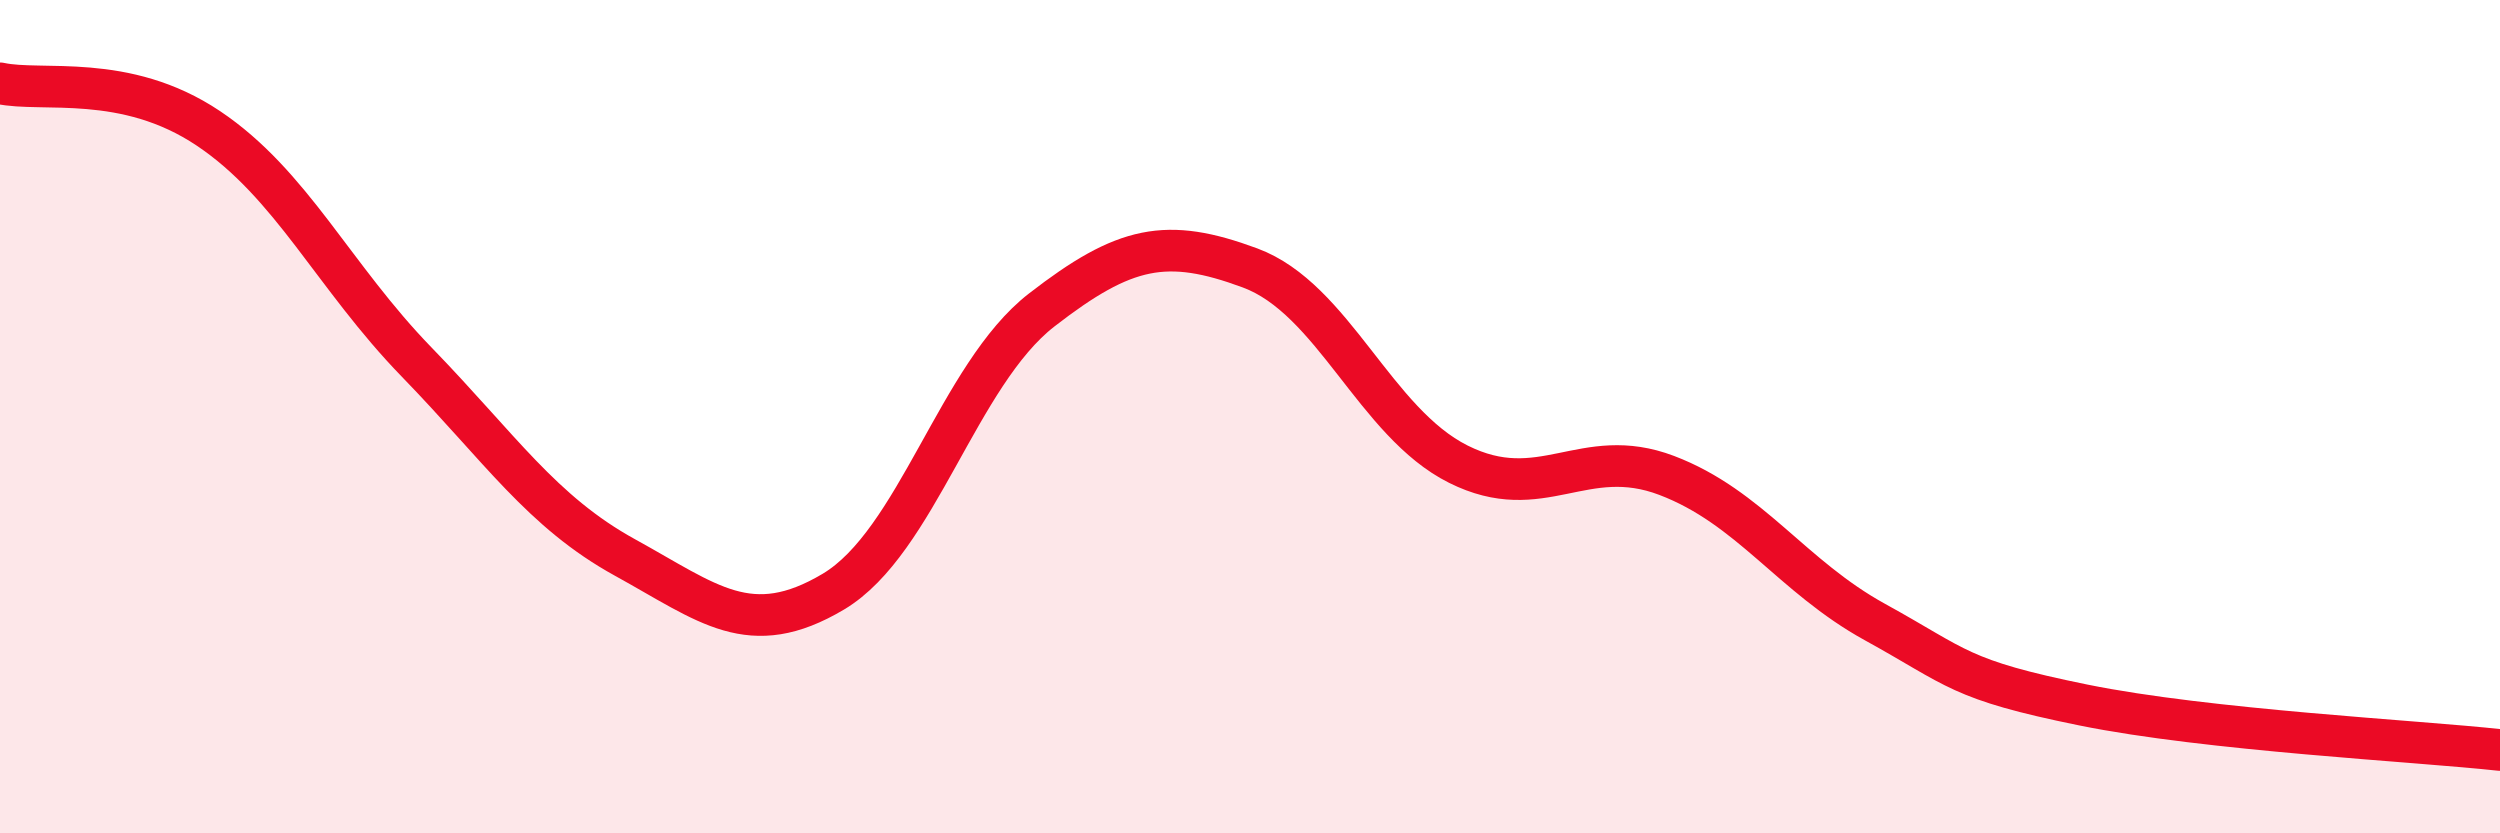
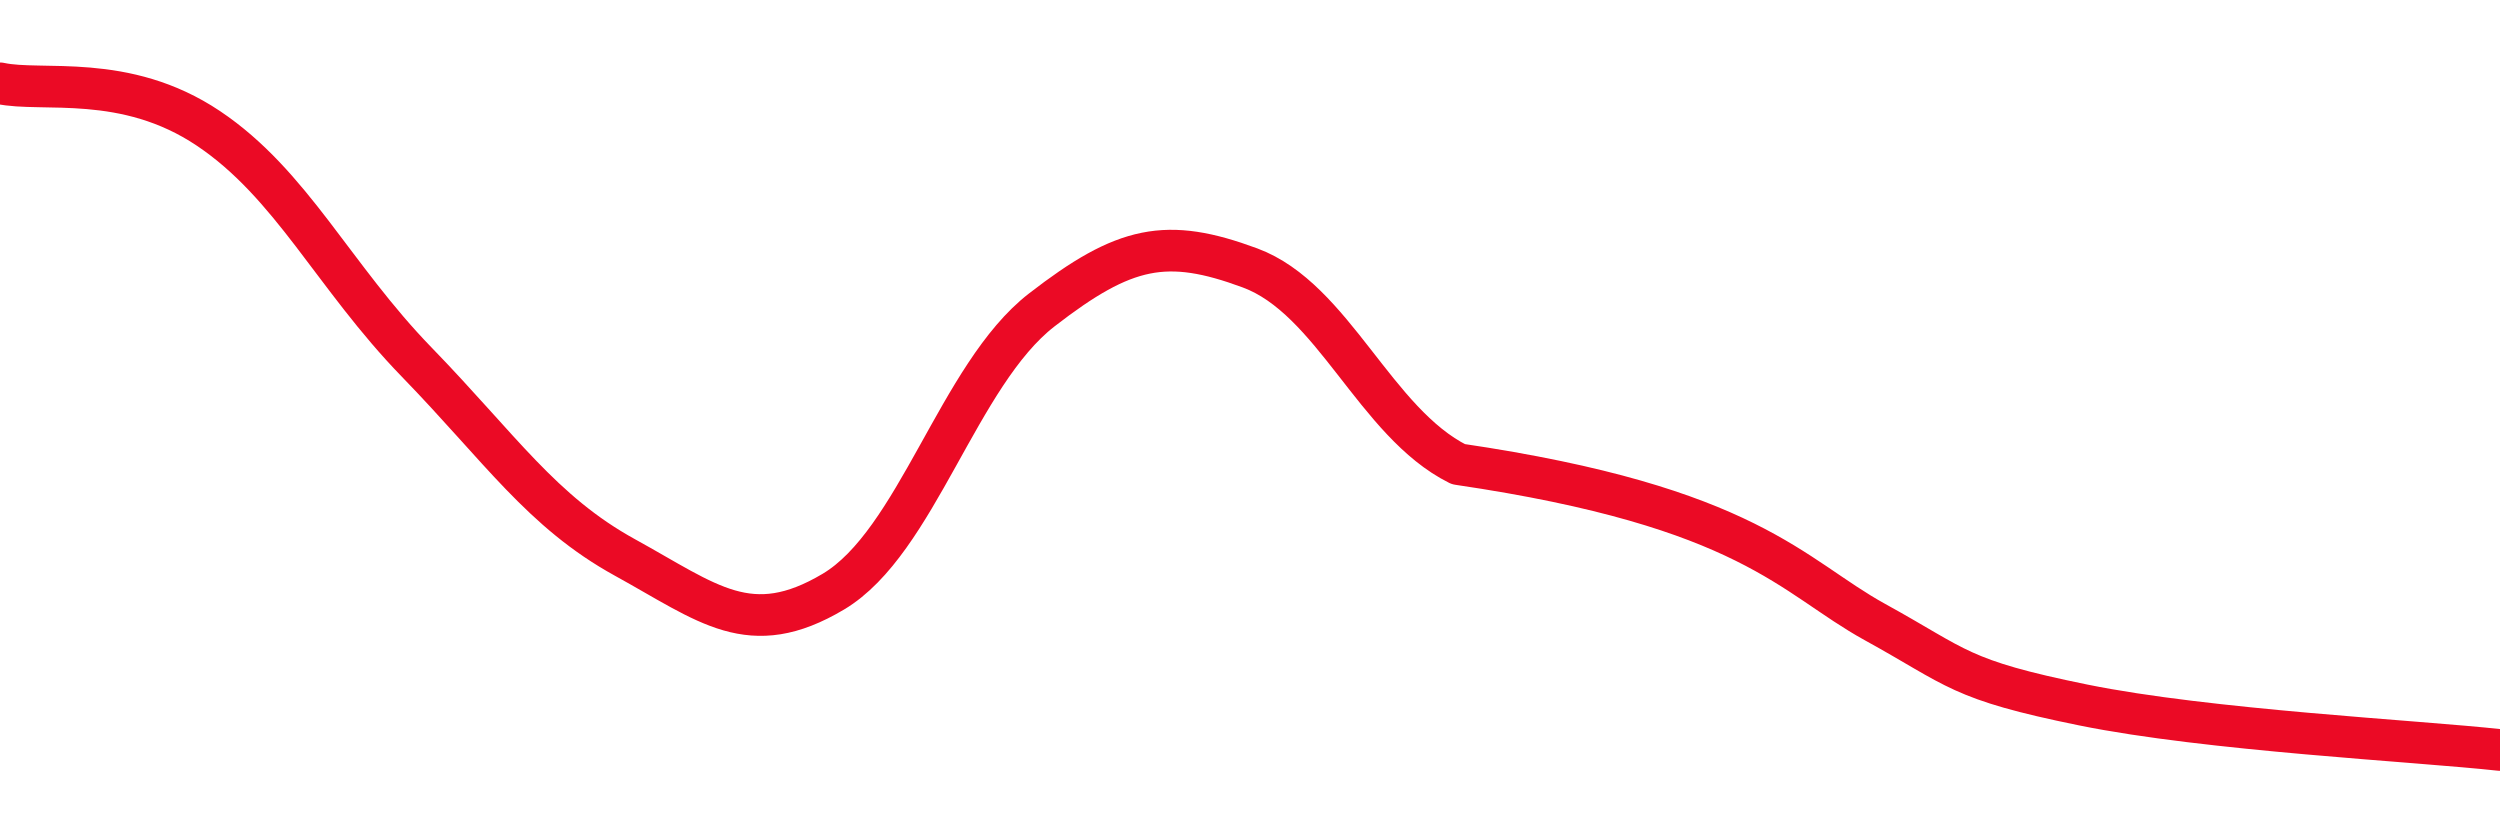
<svg xmlns="http://www.w3.org/2000/svg" width="60" height="20" viewBox="0 0 60 20">
-   <path d="M 0,2 C 1,2.22 3,1.74 5,3.08 C 7,4.42 8,6.63 10,8.69 C 12,10.75 13,12.28 15,13.38 C 17,14.48 18,15.39 20,14.2 C 22,13.01 23,8.99 25,7.44 C 27,5.89 28,5.69 30,6.43 C 32,7.17 33,10.14 35,11.14 C 37,12.14 38,10.65 40,11.41 C 42,12.17 43,13.83 45,14.93 C 47,16.03 47,16.31 50,16.92 C 53,17.53 58,17.78 60,18L60 20L0 20Z" fill="#EB0A25" opacity="0.1" stroke-linecap="round" stroke-linejoin="round" />
-   <path d="M 0,2 C 1,2.22 3,1.74 5,3.08 C 7,4.42 8,6.63 10,8.69 C 12,10.75 13,12.28 15,13.38 C 17,14.48 18,15.39 20,14.2 C 22,13.01 23,8.99 25,7.44 C 27,5.89 28,5.69 30,6.43 C 32,7.17 33,10.14 35,11.14 C 37,12.14 38,10.65 40,11.41 C 42,12.17 43,13.83 45,14.93 C 47,16.03 47,16.31 50,16.92 C 53,17.53 58,17.78 60,18" stroke="#EB0A25" stroke-width="1" fill="none" stroke-linecap="round" stroke-linejoin="round" />
+   <path d="M 0,2 C 1,2.22 3,1.74 5,3.08 C 7,4.42 8,6.63 10,8.69 C 12,10.75 13,12.28 15,13.38 C 17,14.48 18,15.39 20,14.2 C 22,13.01 23,8.99 25,7.44 C 27,5.89 28,5.69 30,6.43 C 32,7.17 33,10.14 35,11.14 C 42,12.17 43,13.83 45,14.93 C 47,16.03 47,16.31 50,16.92 C 53,17.53 58,17.78 60,18" stroke="#EB0A25" stroke-width="1" fill="none" stroke-linecap="round" stroke-linejoin="round" />
</svg>